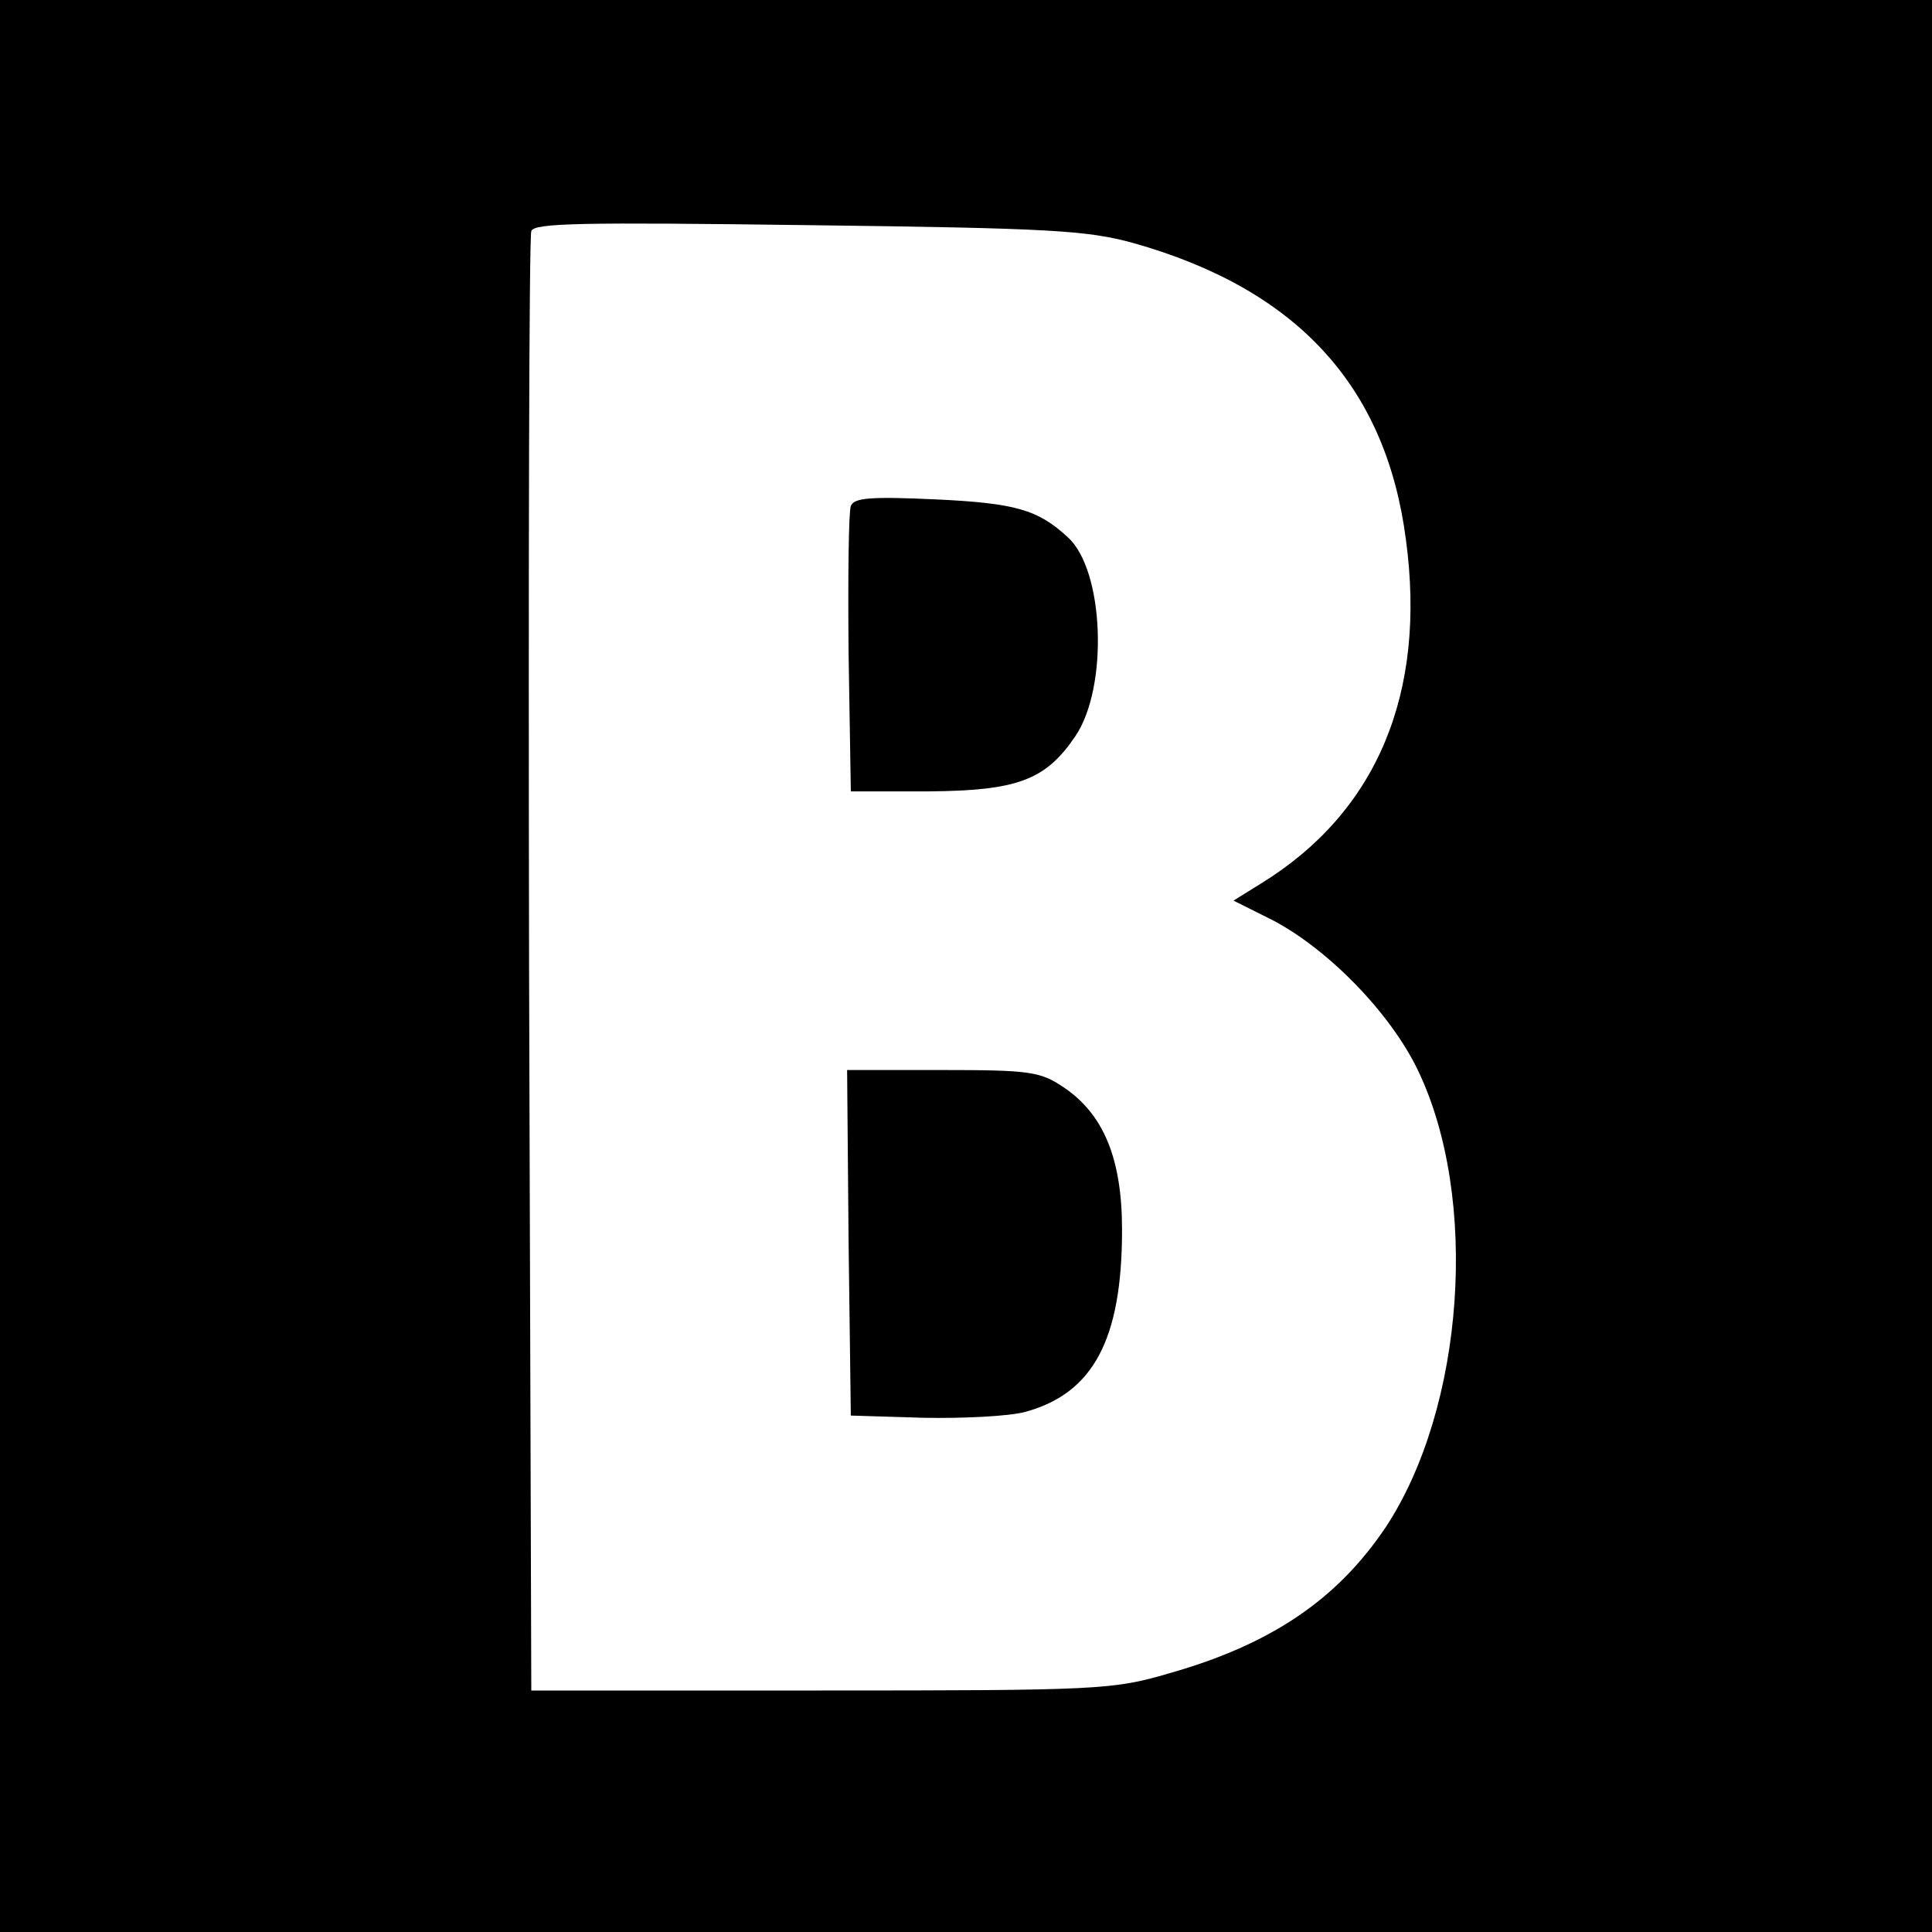
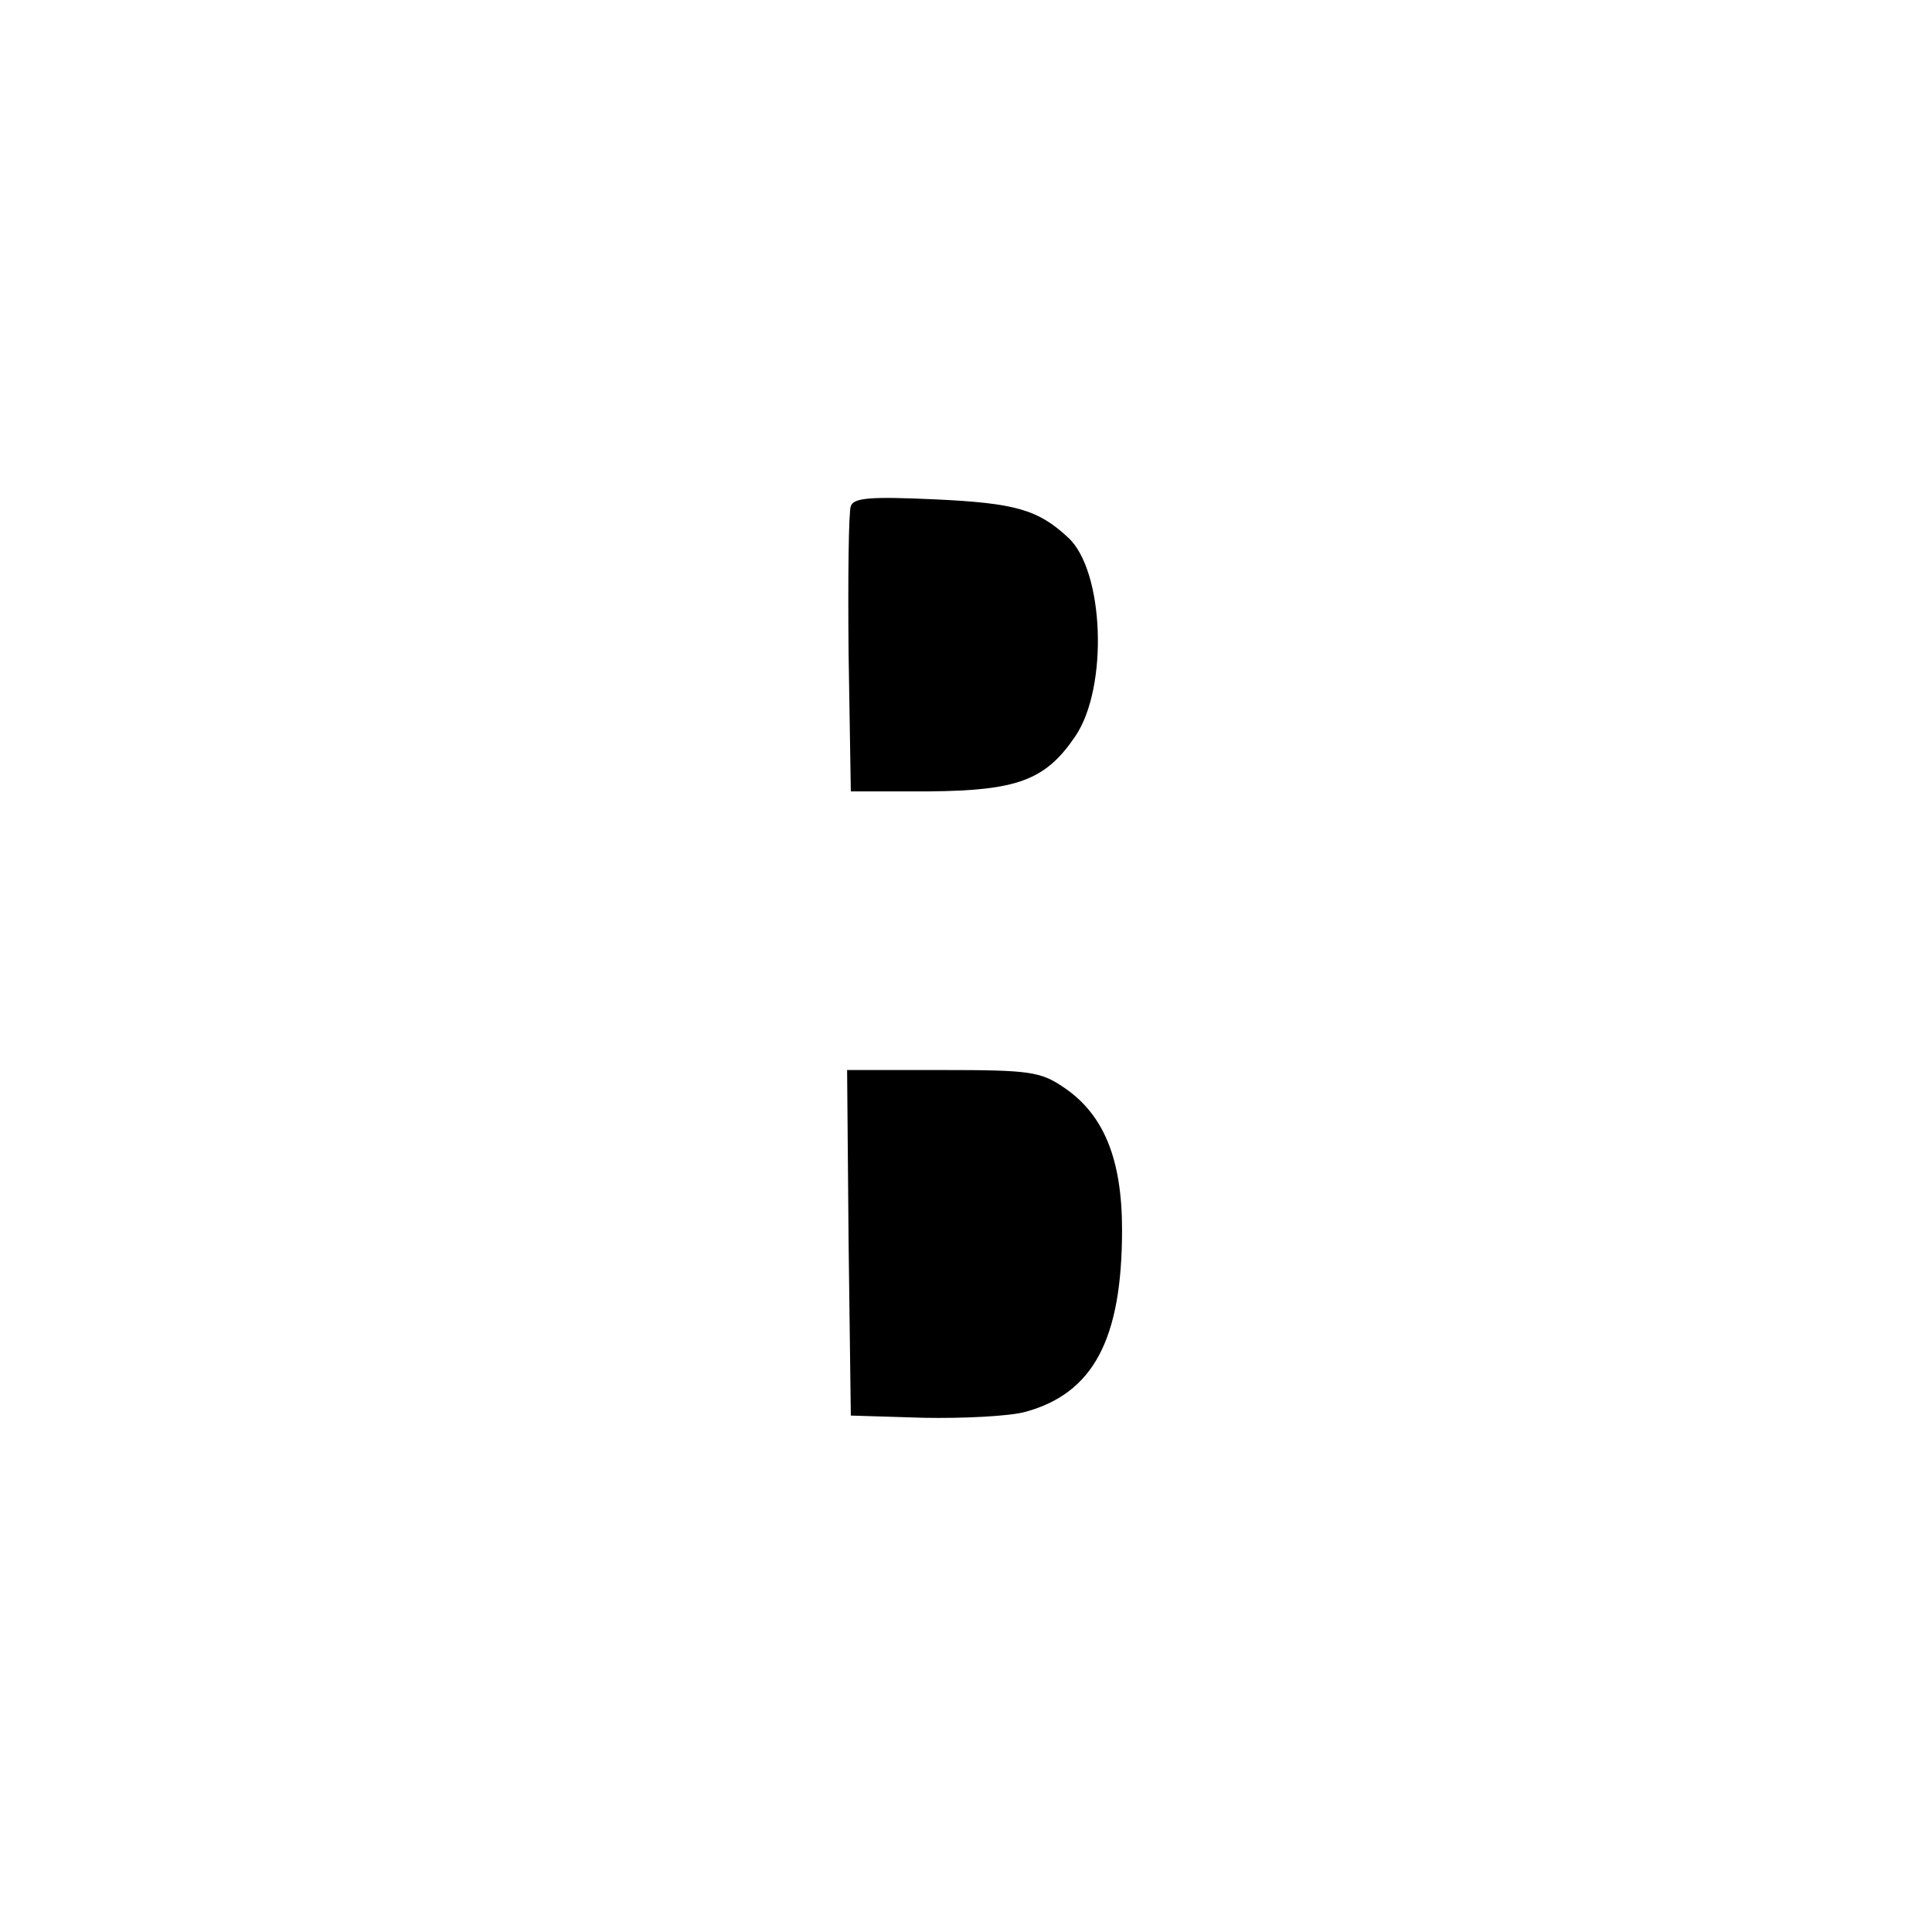
<svg xmlns="http://www.w3.org/2000/svg" version="1.0" width="260pt" height="260pt" viewBox="0 0 260 260" preserveAspectRatio="xMidYMid meet">
  <g transform="translate(0,260) scale(0.1,-0.1)" fill="#000000" stroke="none">
-     <path d="M0 1300 l0 -1300 1300 0 1300 0 0 1300 0 1300 -1300 0 -1300 0 0 -1300z m1525 973 c220 -62 340 -192 367 -399 28 -207 -39 -367 -195 -463 l-37 -23 52 -26 c75 -39 159 -125 196 -202 83 -172 63 -454 -43 -615 -65 -97 -154 -158 -292 -197 -75 -22 -94 -23 -468 -23 l-390 0 -3 975 c-1 536 0 981 3 989 4 11 68 12 373 8 325 -4 375 -7 437 -24z" />
    <path d="M1145 1919 c-3 -8 -4 -98 -3 -199 l3 -185 105 0 c119 1 157 15 197 74 45 66 39 224 -10 268 -40 37 -70 46 -179 51 -87 4 -109 2 -113 -9z" />
    <path d="M1142 928 l3 -233 98 -3 c53 -1 115 2 137 8 91 25 130 97 130 245 0 96 -25 156 -79 192 -31 21 -46 23 -163 23 l-128 0 2 -232z" />
  </g>
</svg>